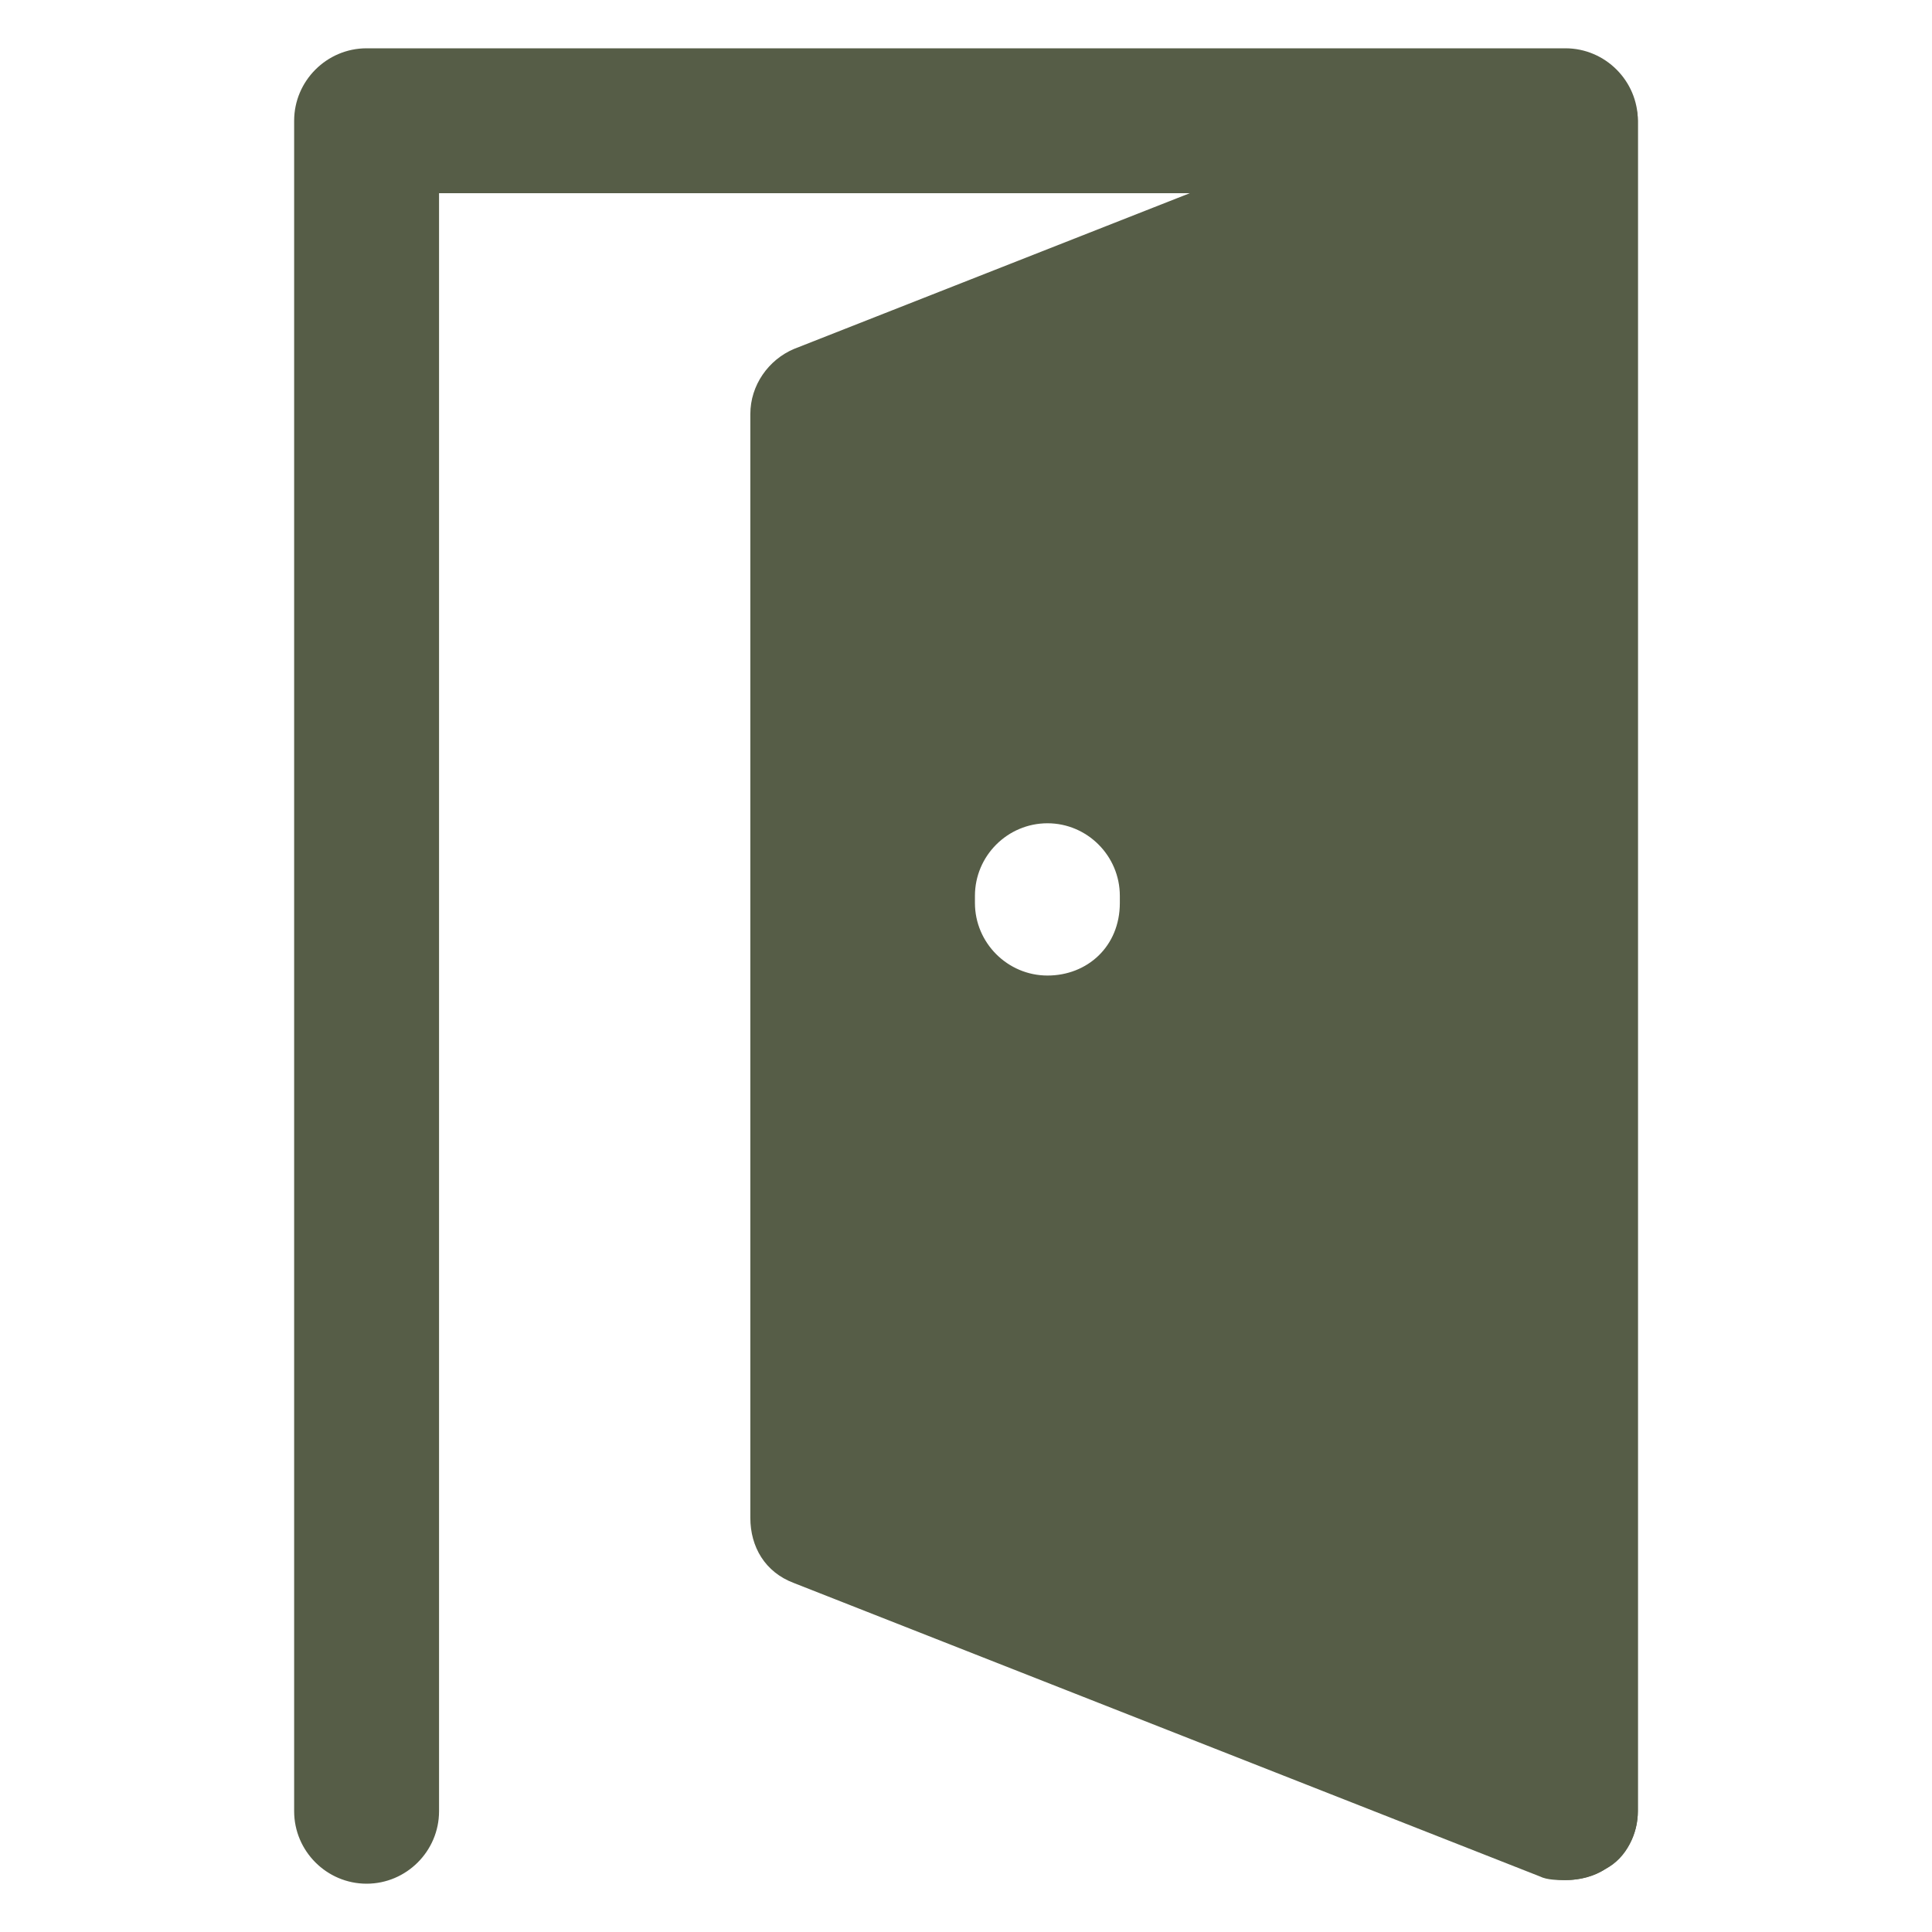
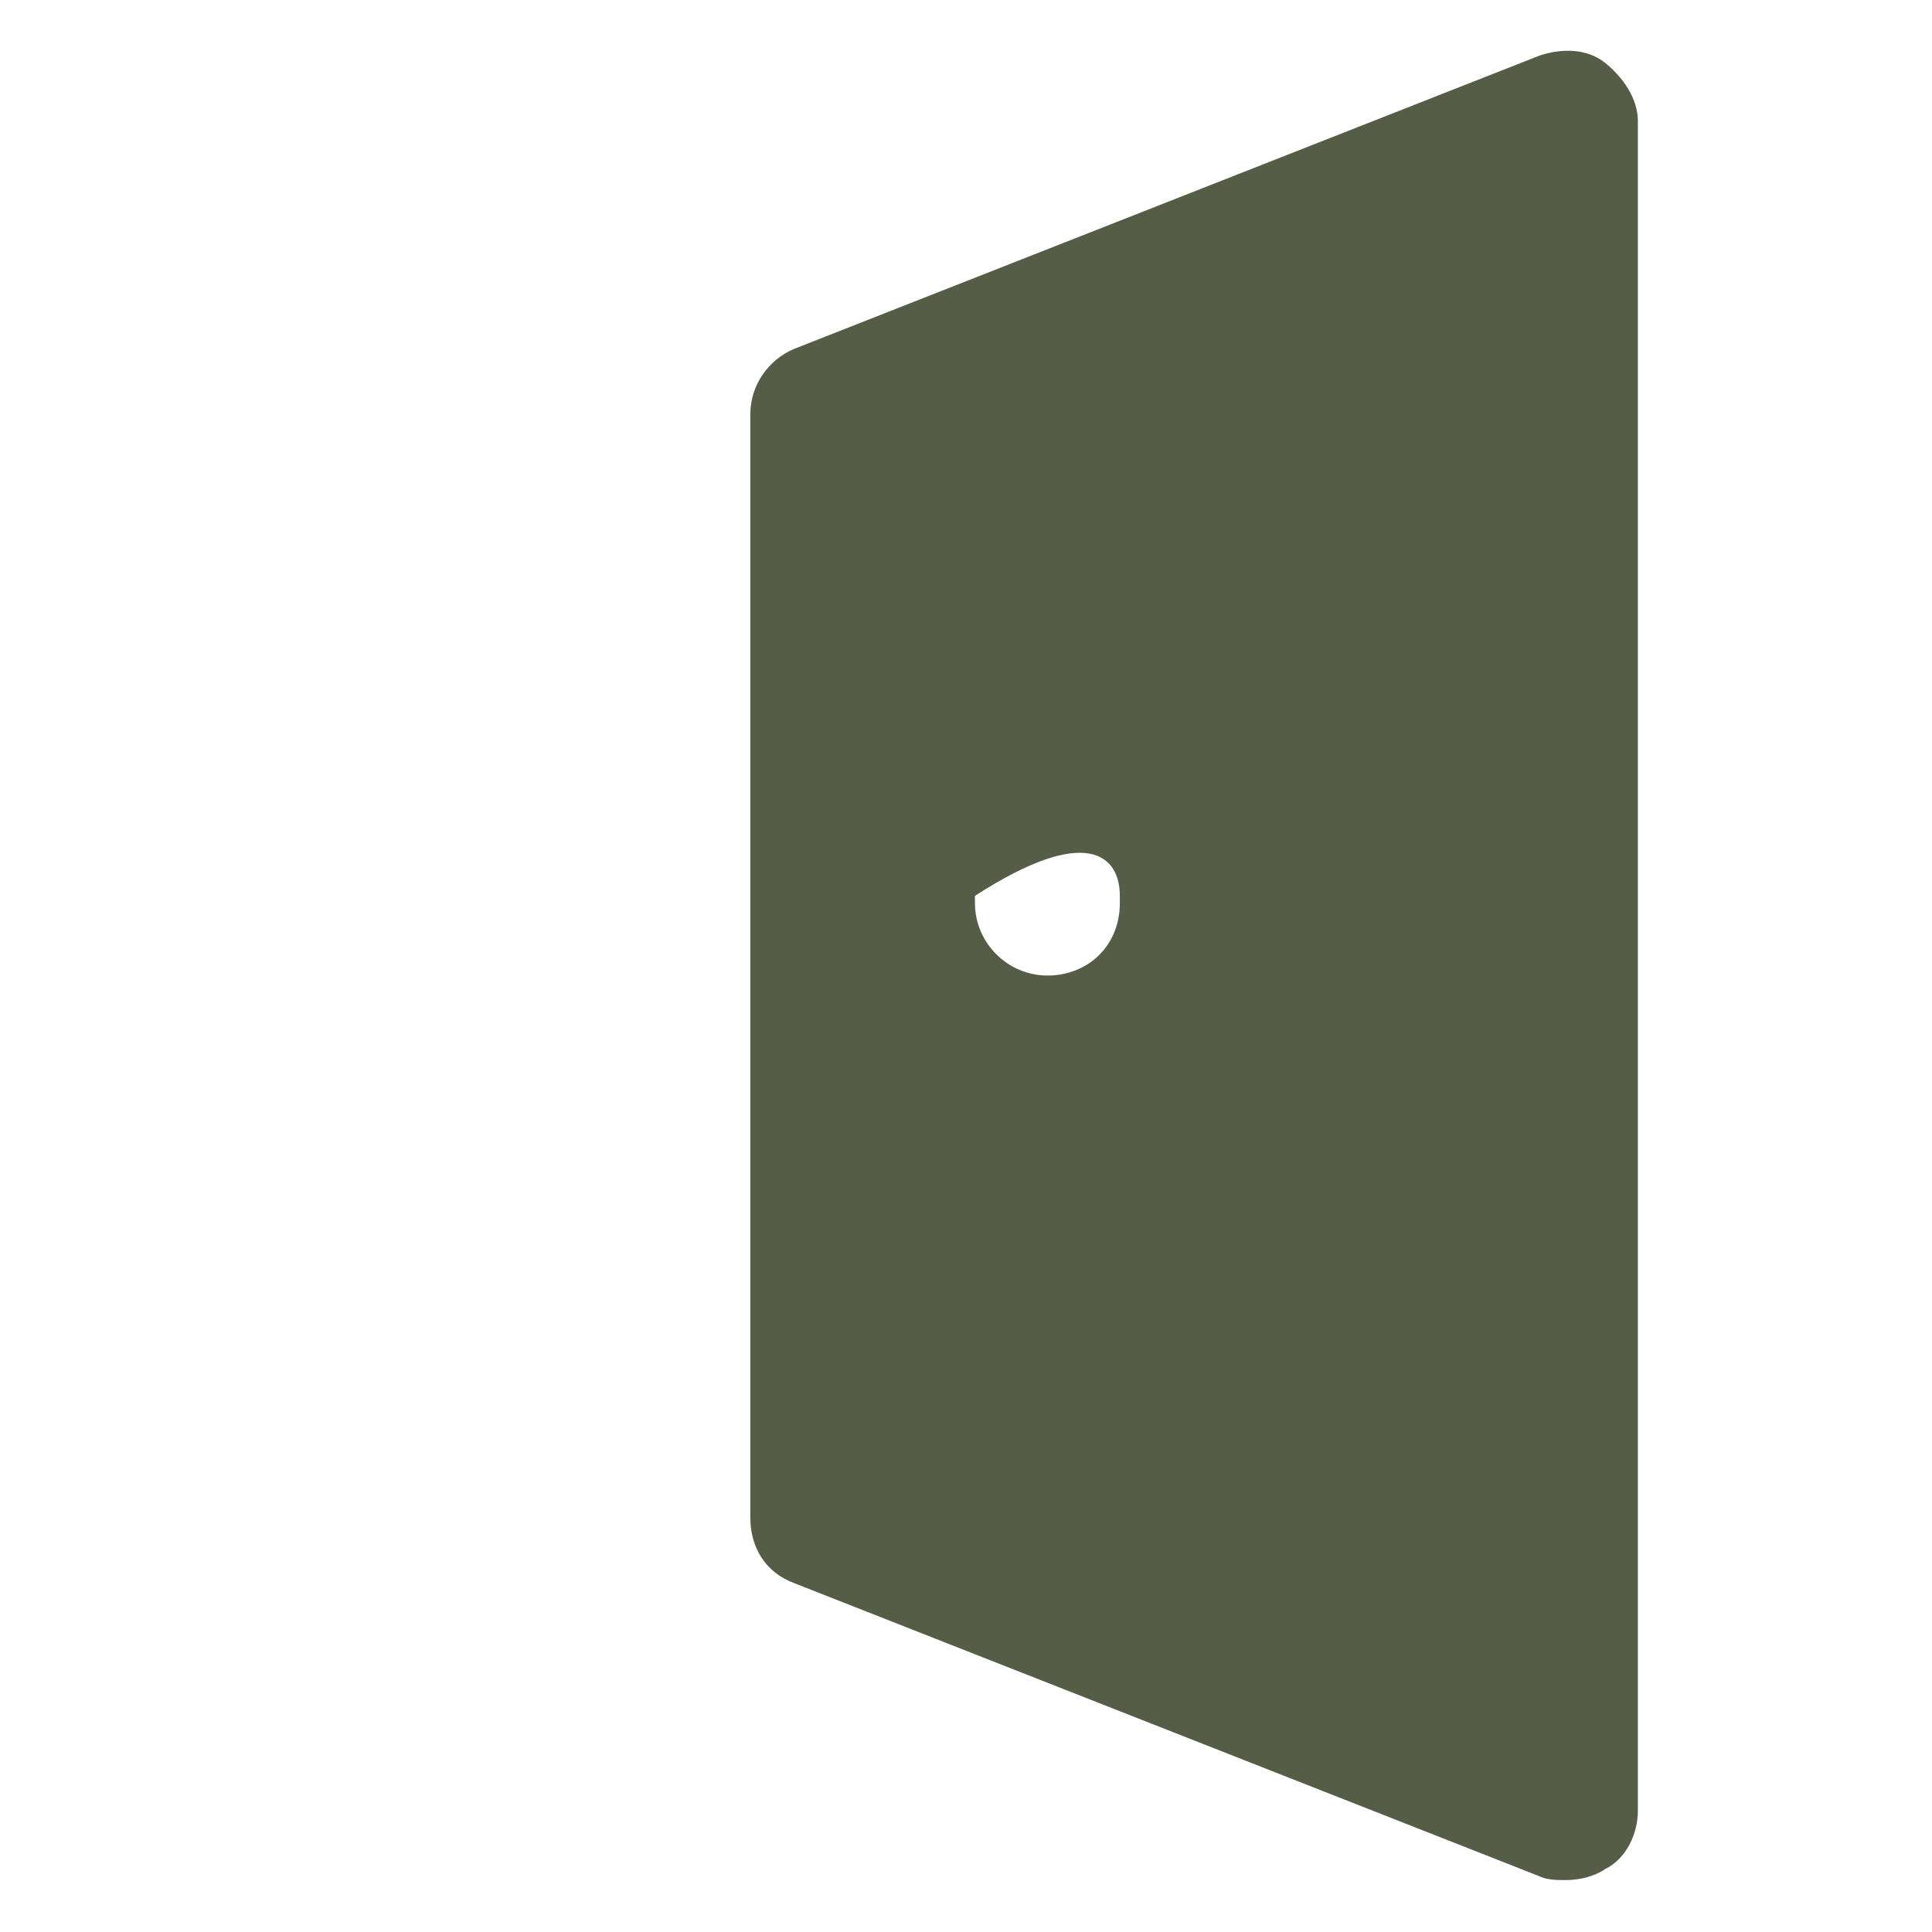
<svg xmlns="http://www.w3.org/2000/svg" width="16" height="16" viewBox="0 0 16 16" fill="none">
-   <path d="M12.964 15.57C12.634 15.57 12.364 15.3 12.364 14.97V1.6H3.636V15C3.636 15.33 3.366 15.6 3.036 15.6C2.706 15.6 2.436 15.33 2.436 15V1C2.436 0.67 2.706 0.4 3.036 0.4H12.964C13.294 0.4 13.564 0.67 13.564 1V15C13.564 15.33 13.294 15.57 12.964 15.57Z" fill="#565D47" />
-   <path d="M13.293 0.521C13.144 0.4 12.934 0.4 12.753 0.459L6.575 2.89C6.365 2.979 6.214 3.189 6.214 3.429V12.57C6.214 12.81 6.335 13.02 6.575 13.11L12.753 15.54C12.813 15.57 12.904 15.57 12.963 15.57C13.084 15.57 13.203 15.54 13.293 15.479C13.473 15.39 13.564 15.18 13.564 14.999V1C13.564 0.82 13.443 0.64 13.293 0.521ZM9.274 7.478C9.274 7.839 9.004 8.079 8.675 8.079C8.344 8.079 8.074 7.808 8.074 7.478V7.419C8.074 7.088 8.344 6.818 8.675 6.818C9.004 6.818 9.274 7.088 9.274 7.419V7.478Z" fill="#565D47" />
+   <path d="M13.293 0.521C13.144 0.4 12.934 0.4 12.753 0.459L6.575 2.89C6.365 2.979 6.214 3.189 6.214 3.429V12.57C6.214 12.81 6.335 13.02 6.575 13.11L12.753 15.54C12.813 15.57 12.904 15.57 12.963 15.57C13.084 15.57 13.203 15.54 13.293 15.479C13.473 15.39 13.564 15.18 13.564 14.999V1C13.564 0.82 13.443 0.64 13.293 0.521ZM9.274 7.478C9.274 7.839 9.004 8.079 8.675 8.079C8.344 8.079 8.074 7.808 8.074 7.478V7.419C9.004 6.818 9.274 7.088 9.274 7.419V7.478Z" fill="#565D47" />
</svg>